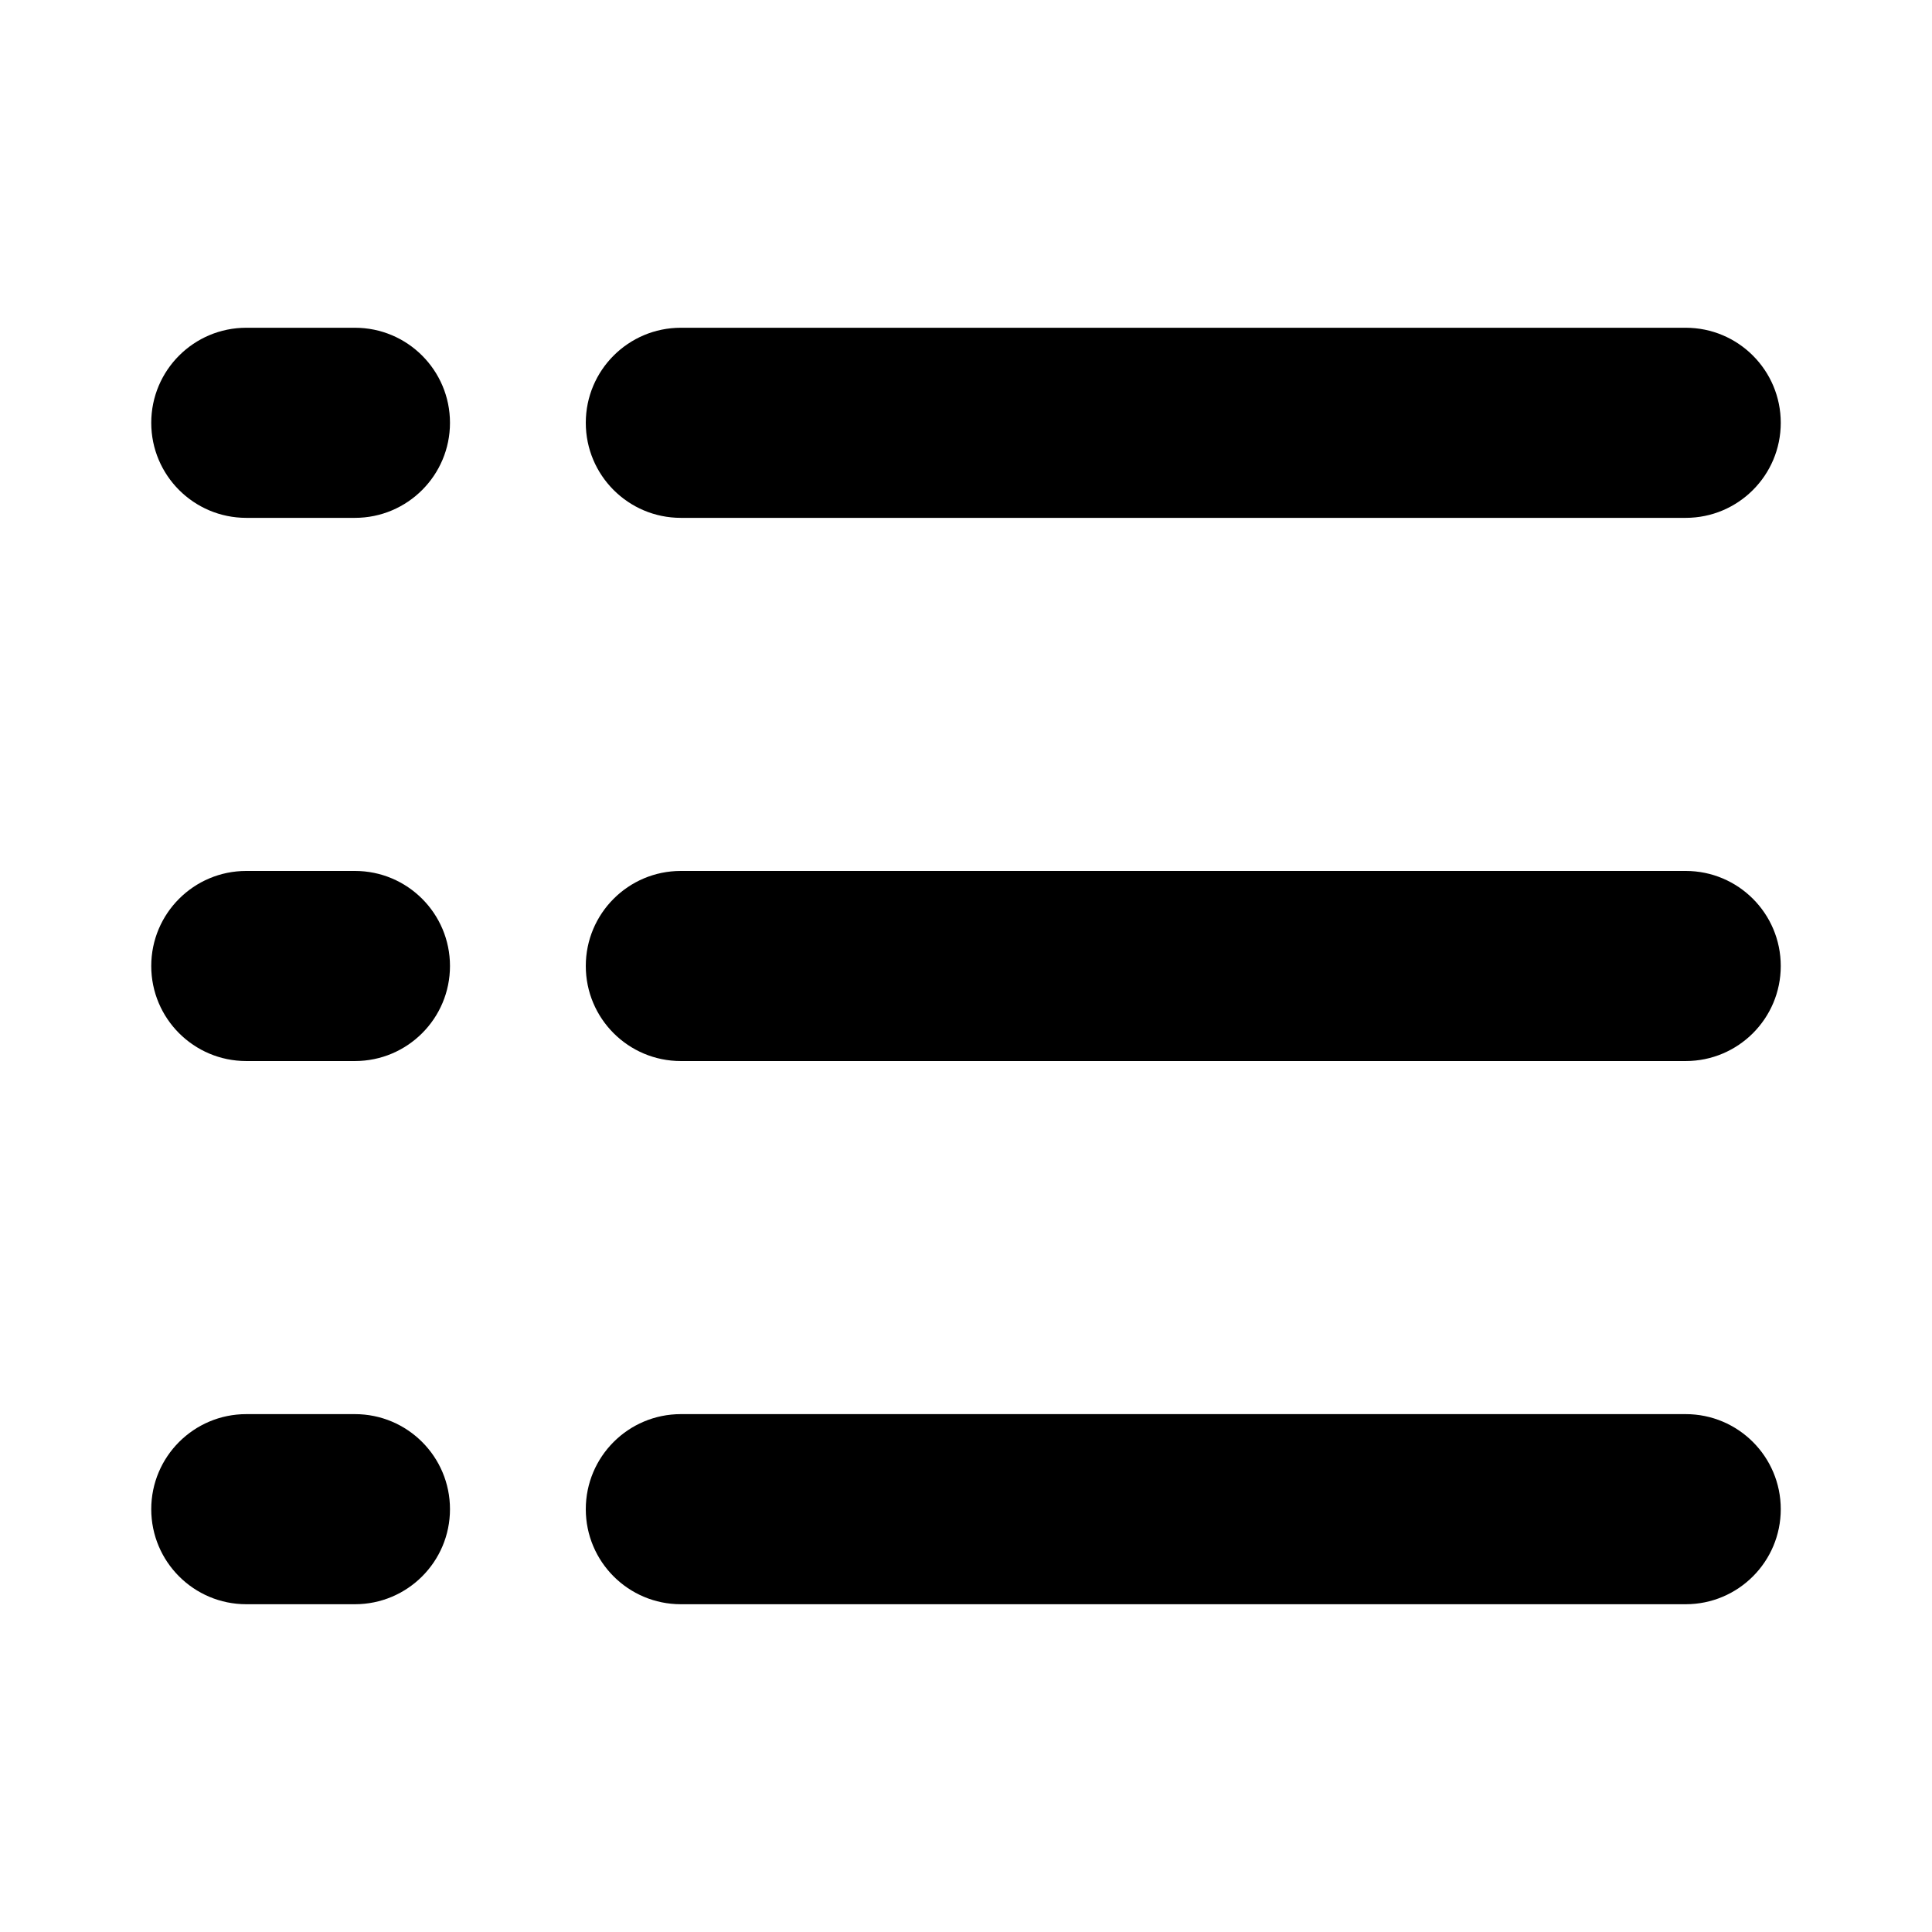
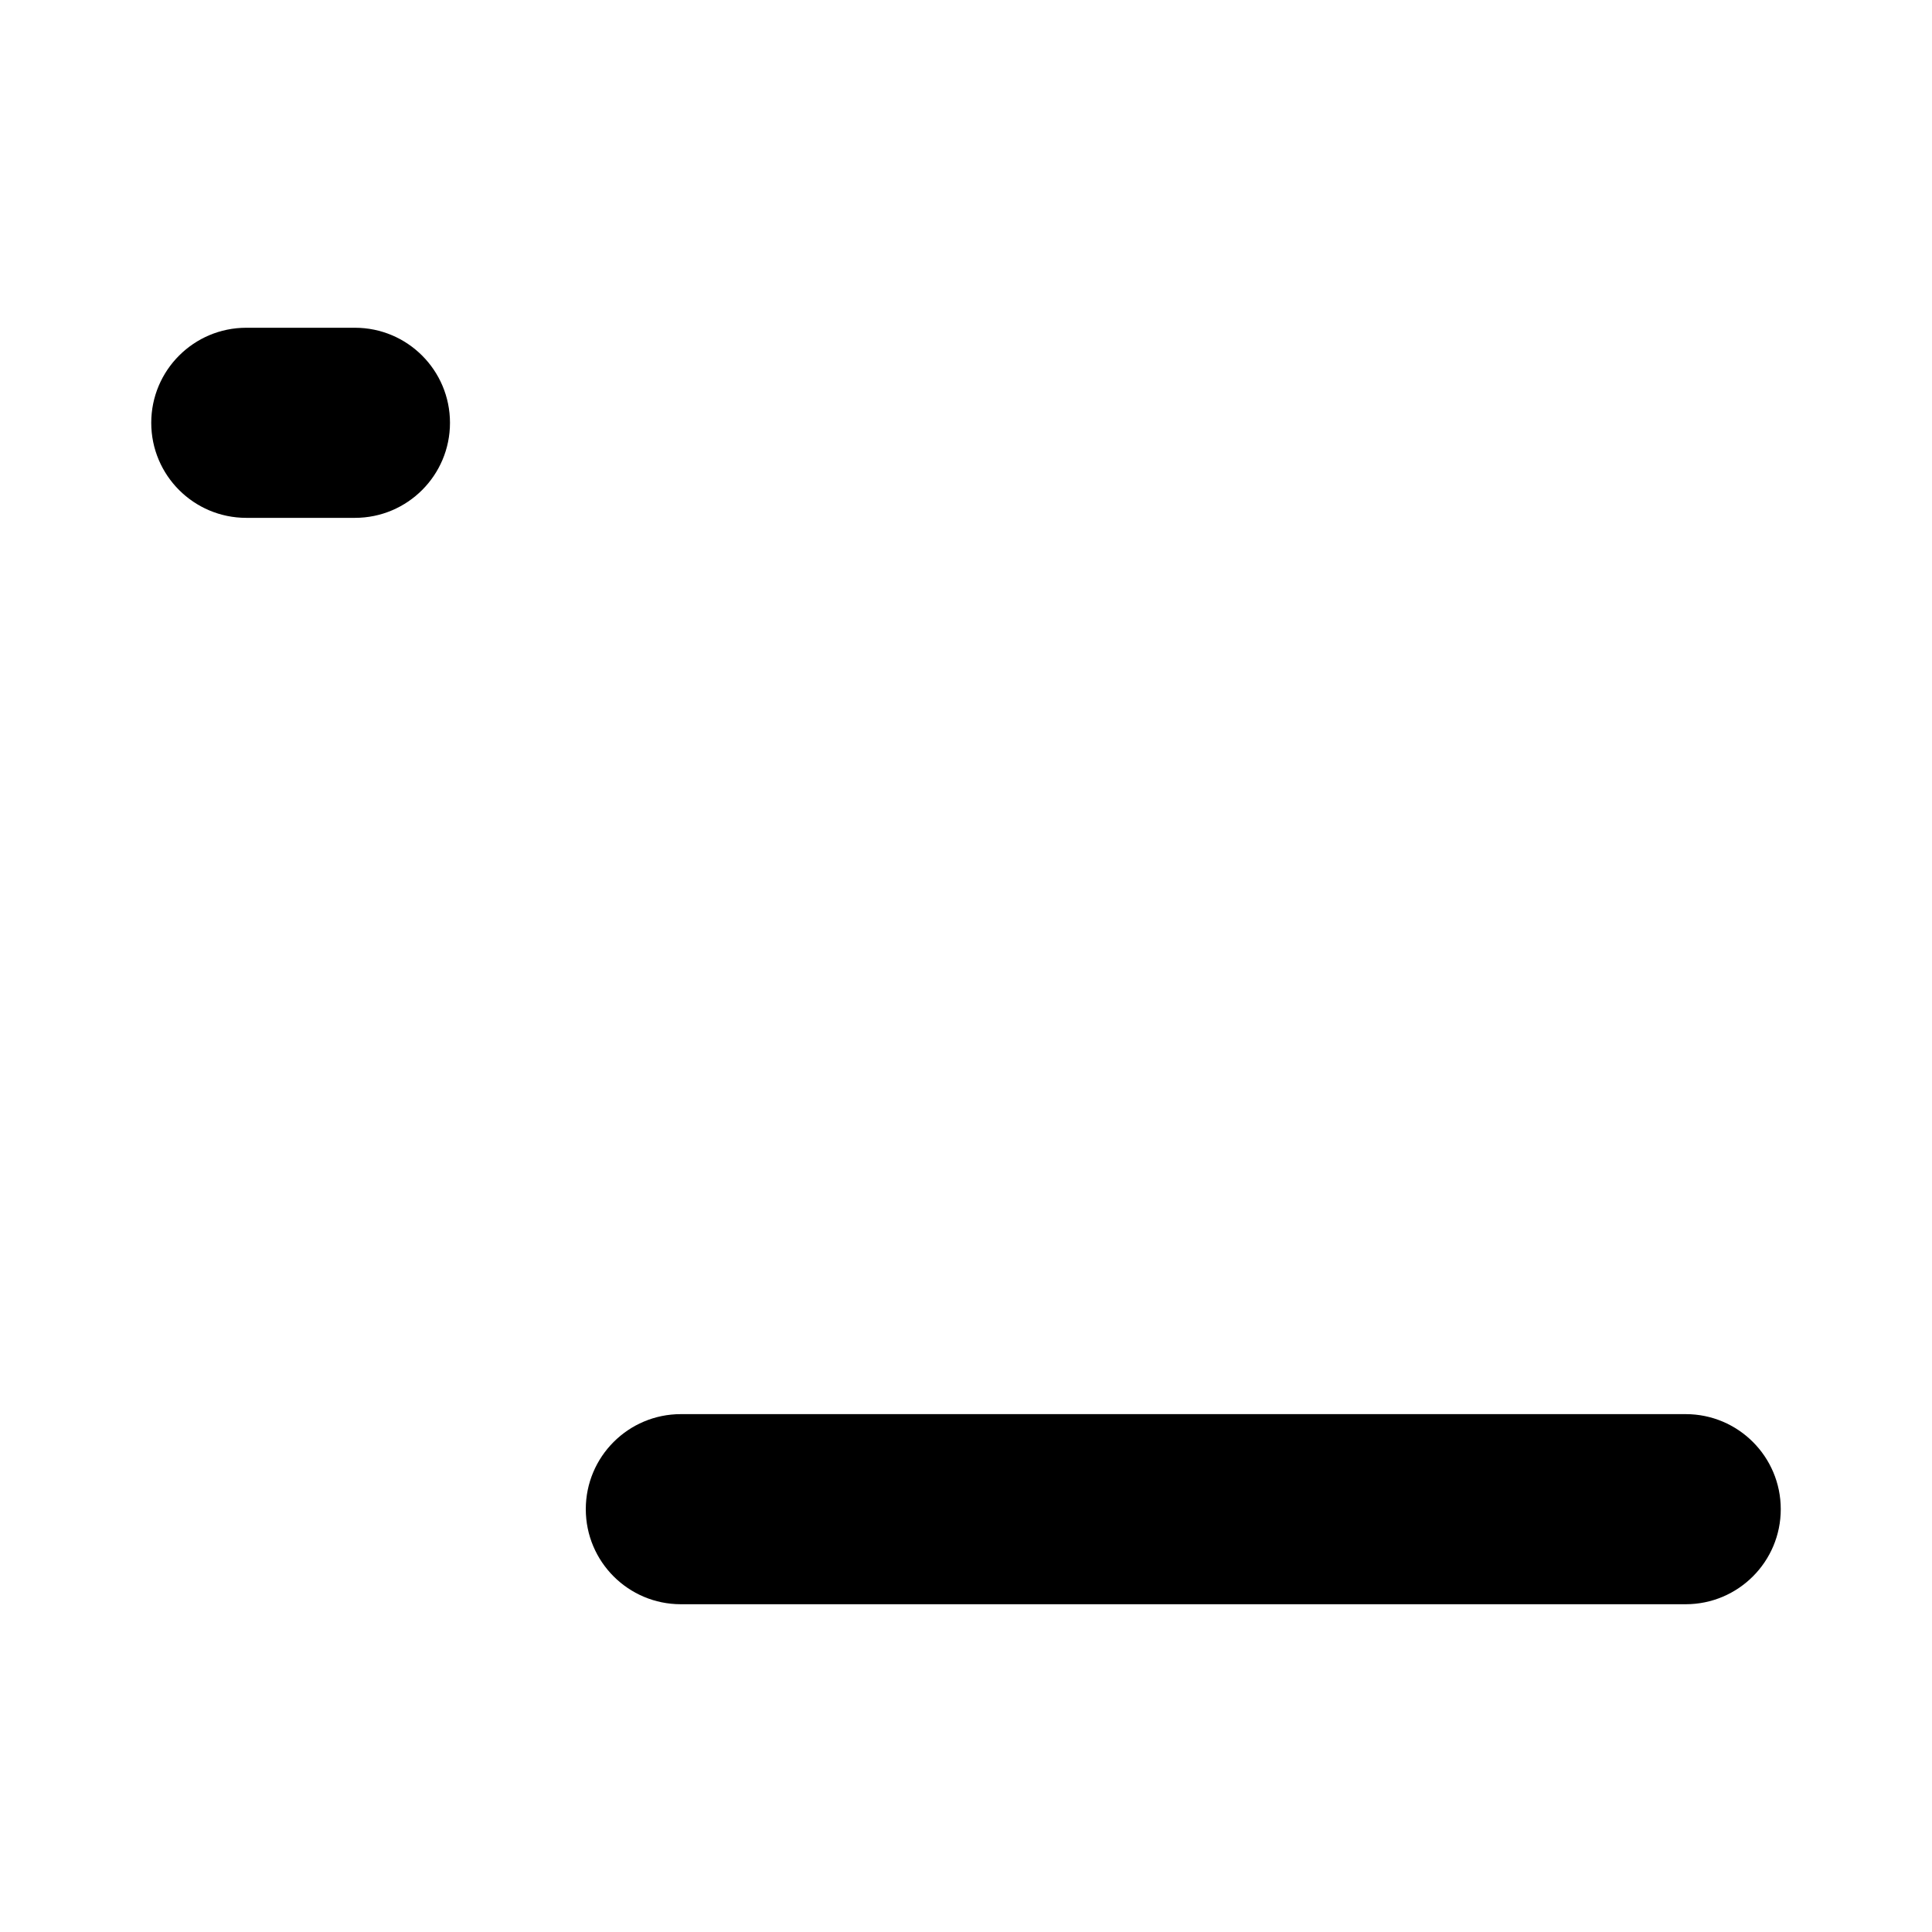
<svg xmlns="http://www.w3.org/2000/svg" fill="#000000" width="800px" height="800px" version="1.1" viewBox="144 144 512 512">
  <g fill-rule="evenodd">
-     <path d="m263.25 543.95c0 13.91-11.277 25.188-25.191 25.188h-28.789c-13.91 0-25.188-11.277-25.188-25.188 0-13.914 11.277-25.191 25.188-25.191h28.789c13.914 0 25.191 11.277 25.191 25.191z" />
    <path d="m615.92 543.95c0 13.91-11.277 25.188-25.191 25.188h-266.3c-13.91 0-25.188-11.277-25.188-25.188 0-13.914 11.277-25.191 25.188-25.191h266.3c13.914 0 25.191 11.277 25.191 25.191z" />
    <path d="m263.25 256.05c0 13.91-11.277 25.188-25.191 25.188h-28.789c-13.91 0-25.188-11.277-25.188-25.188 0-13.914 11.277-25.191 25.188-25.191h28.789c13.914 0 25.191 11.277 25.191 25.191z" />
-     <path d="m615.92 256.05c0 13.91-11.277 25.188-25.191 25.188h-266.3c-13.91 0-25.188-11.277-25.188-25.188 0-13.914 11.277-25.191 25.188-25.191h266.3c13.914 0 25.191 11.277 25.191 25.191z" />
-     <path d="m263.25 400c0 13.91-11.277 25.188-25.191 25.188h-28.789c-13.91 0-25.188-11.277-25.188-25.188 0-13.914 11.277-25.191 25.188-25.191h28.789c13.914 0 25.191 11.277 25.191 25.191z" />
-     <path d="m615.92 400c0 13.91-11.277 25.188-25.191 25.188h-266.3c-13.91 0-25.188-11.277-25.188-25.188 0-13.914 11.277-25.191 25.188-25.191h266.3c13.914 0 25.191 11.277 25.191 25.191z" />
  </g>
</svg>